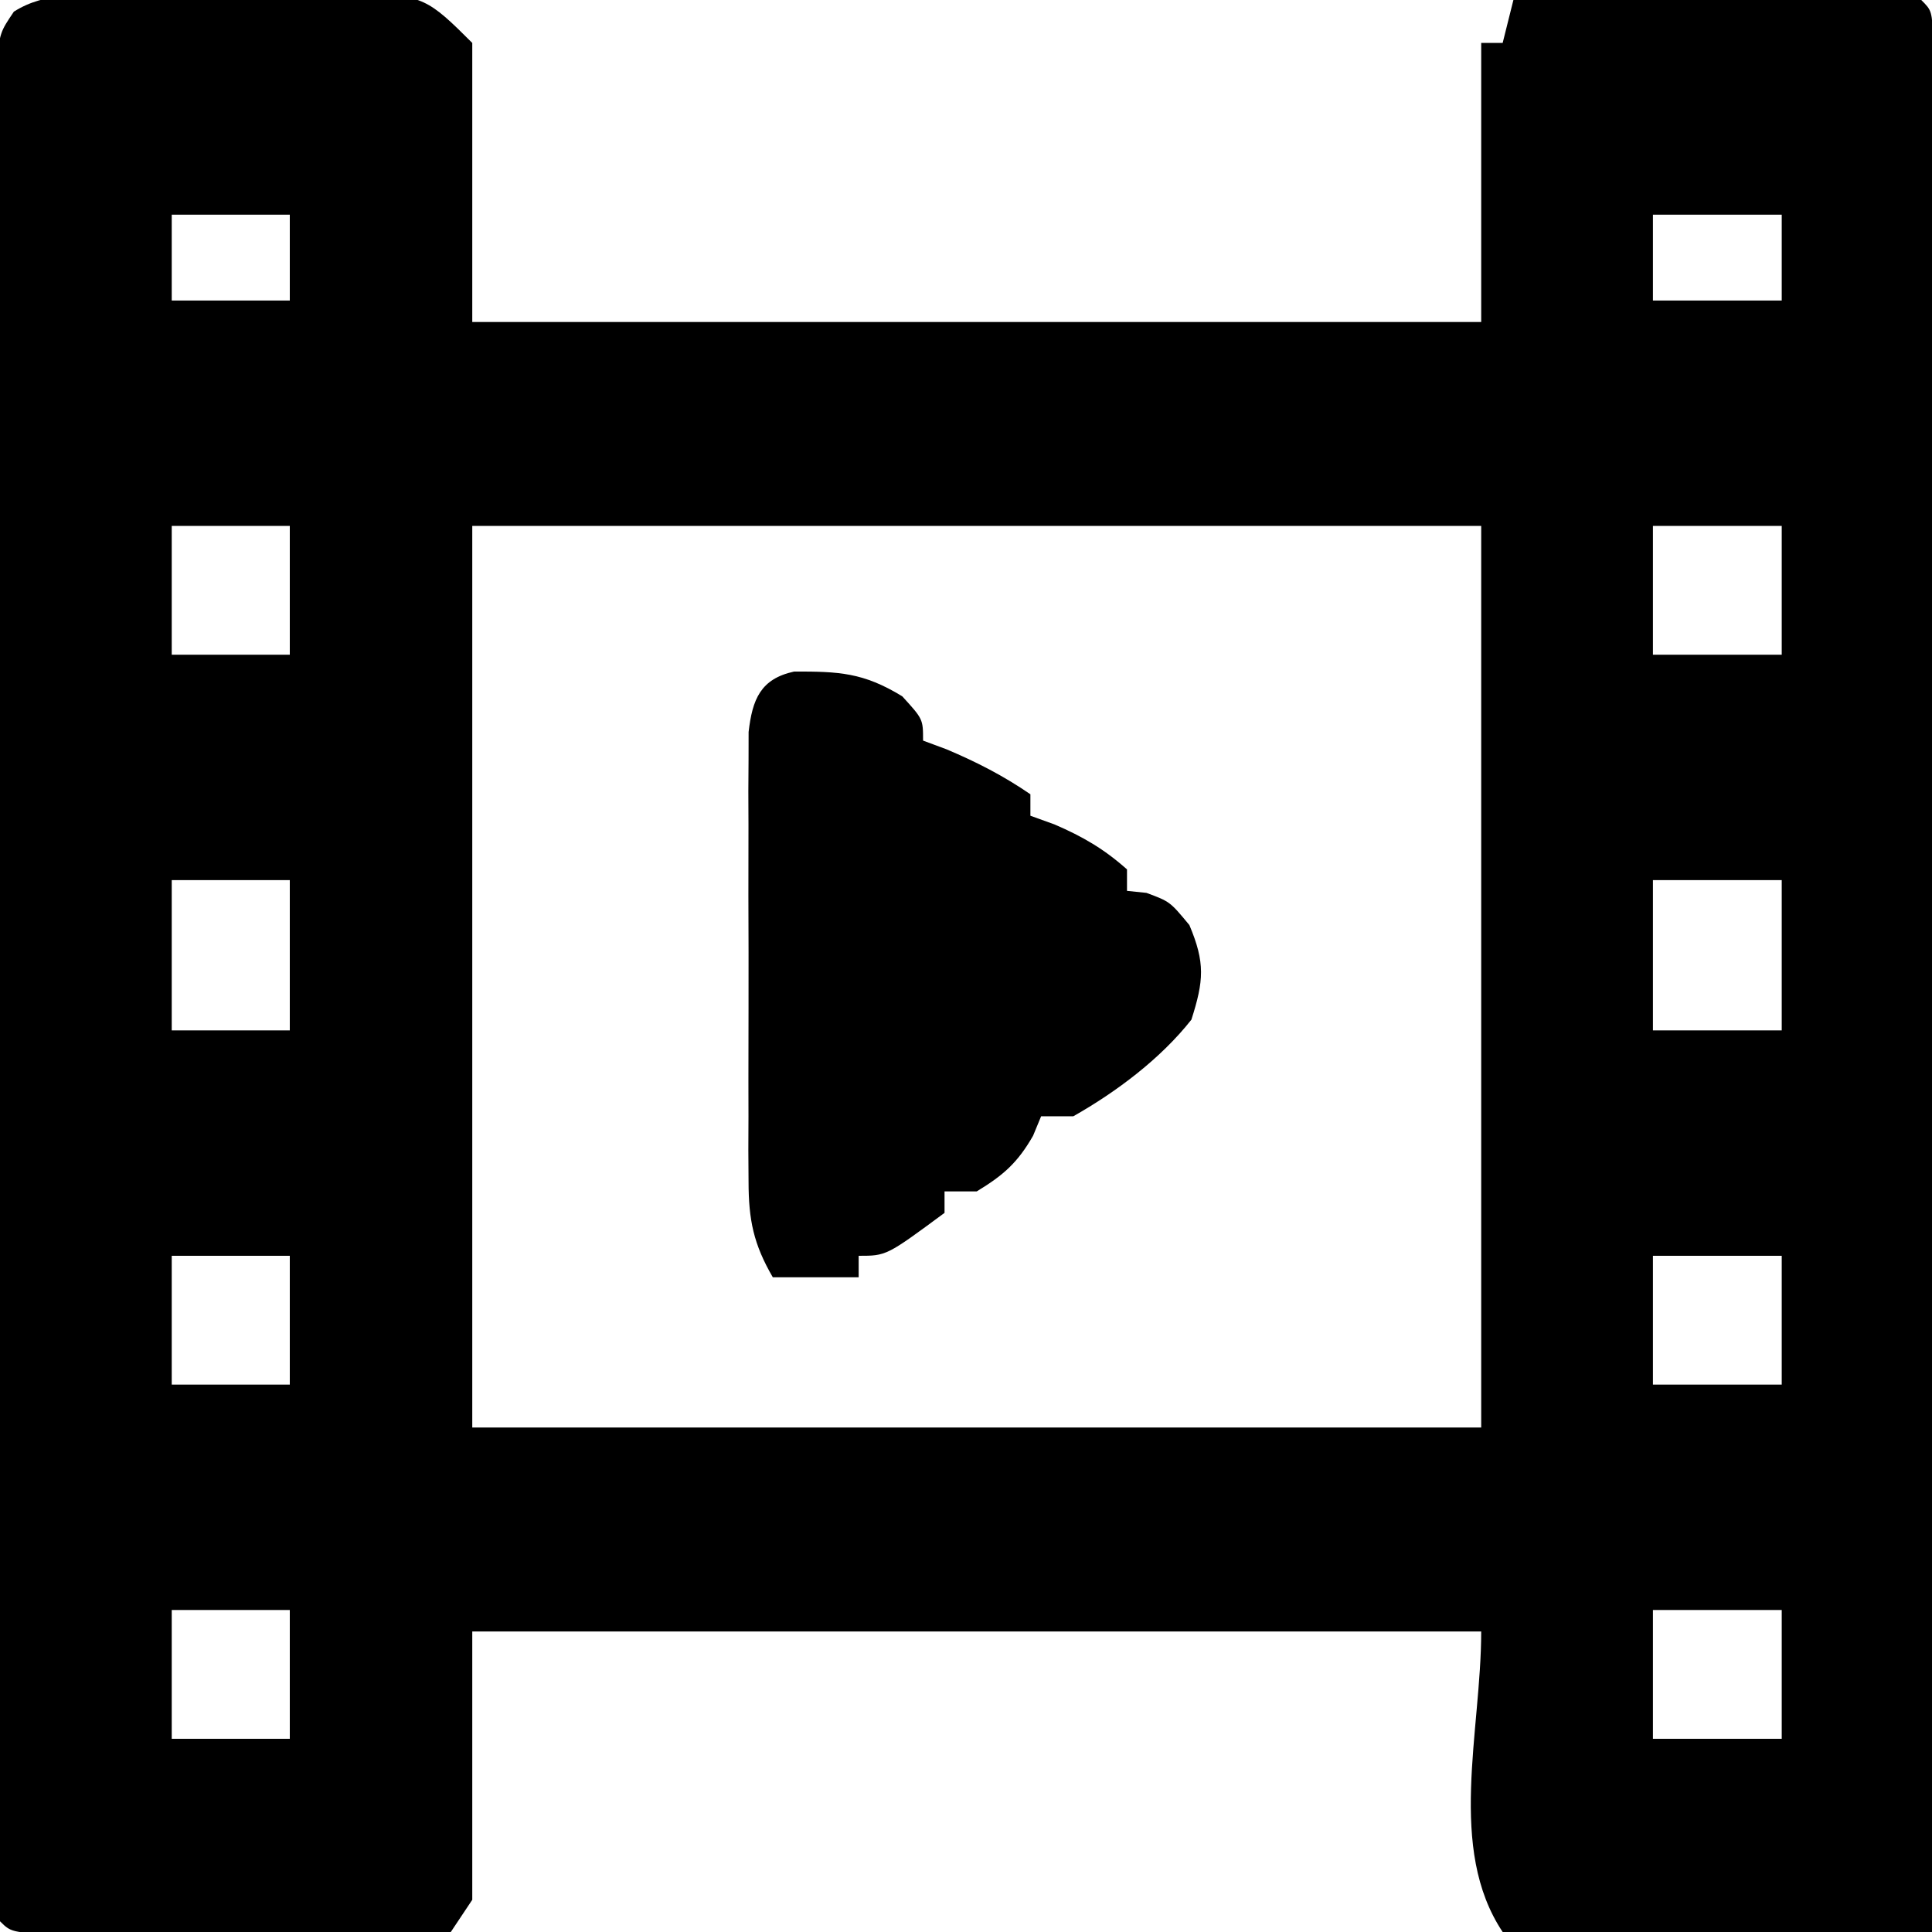
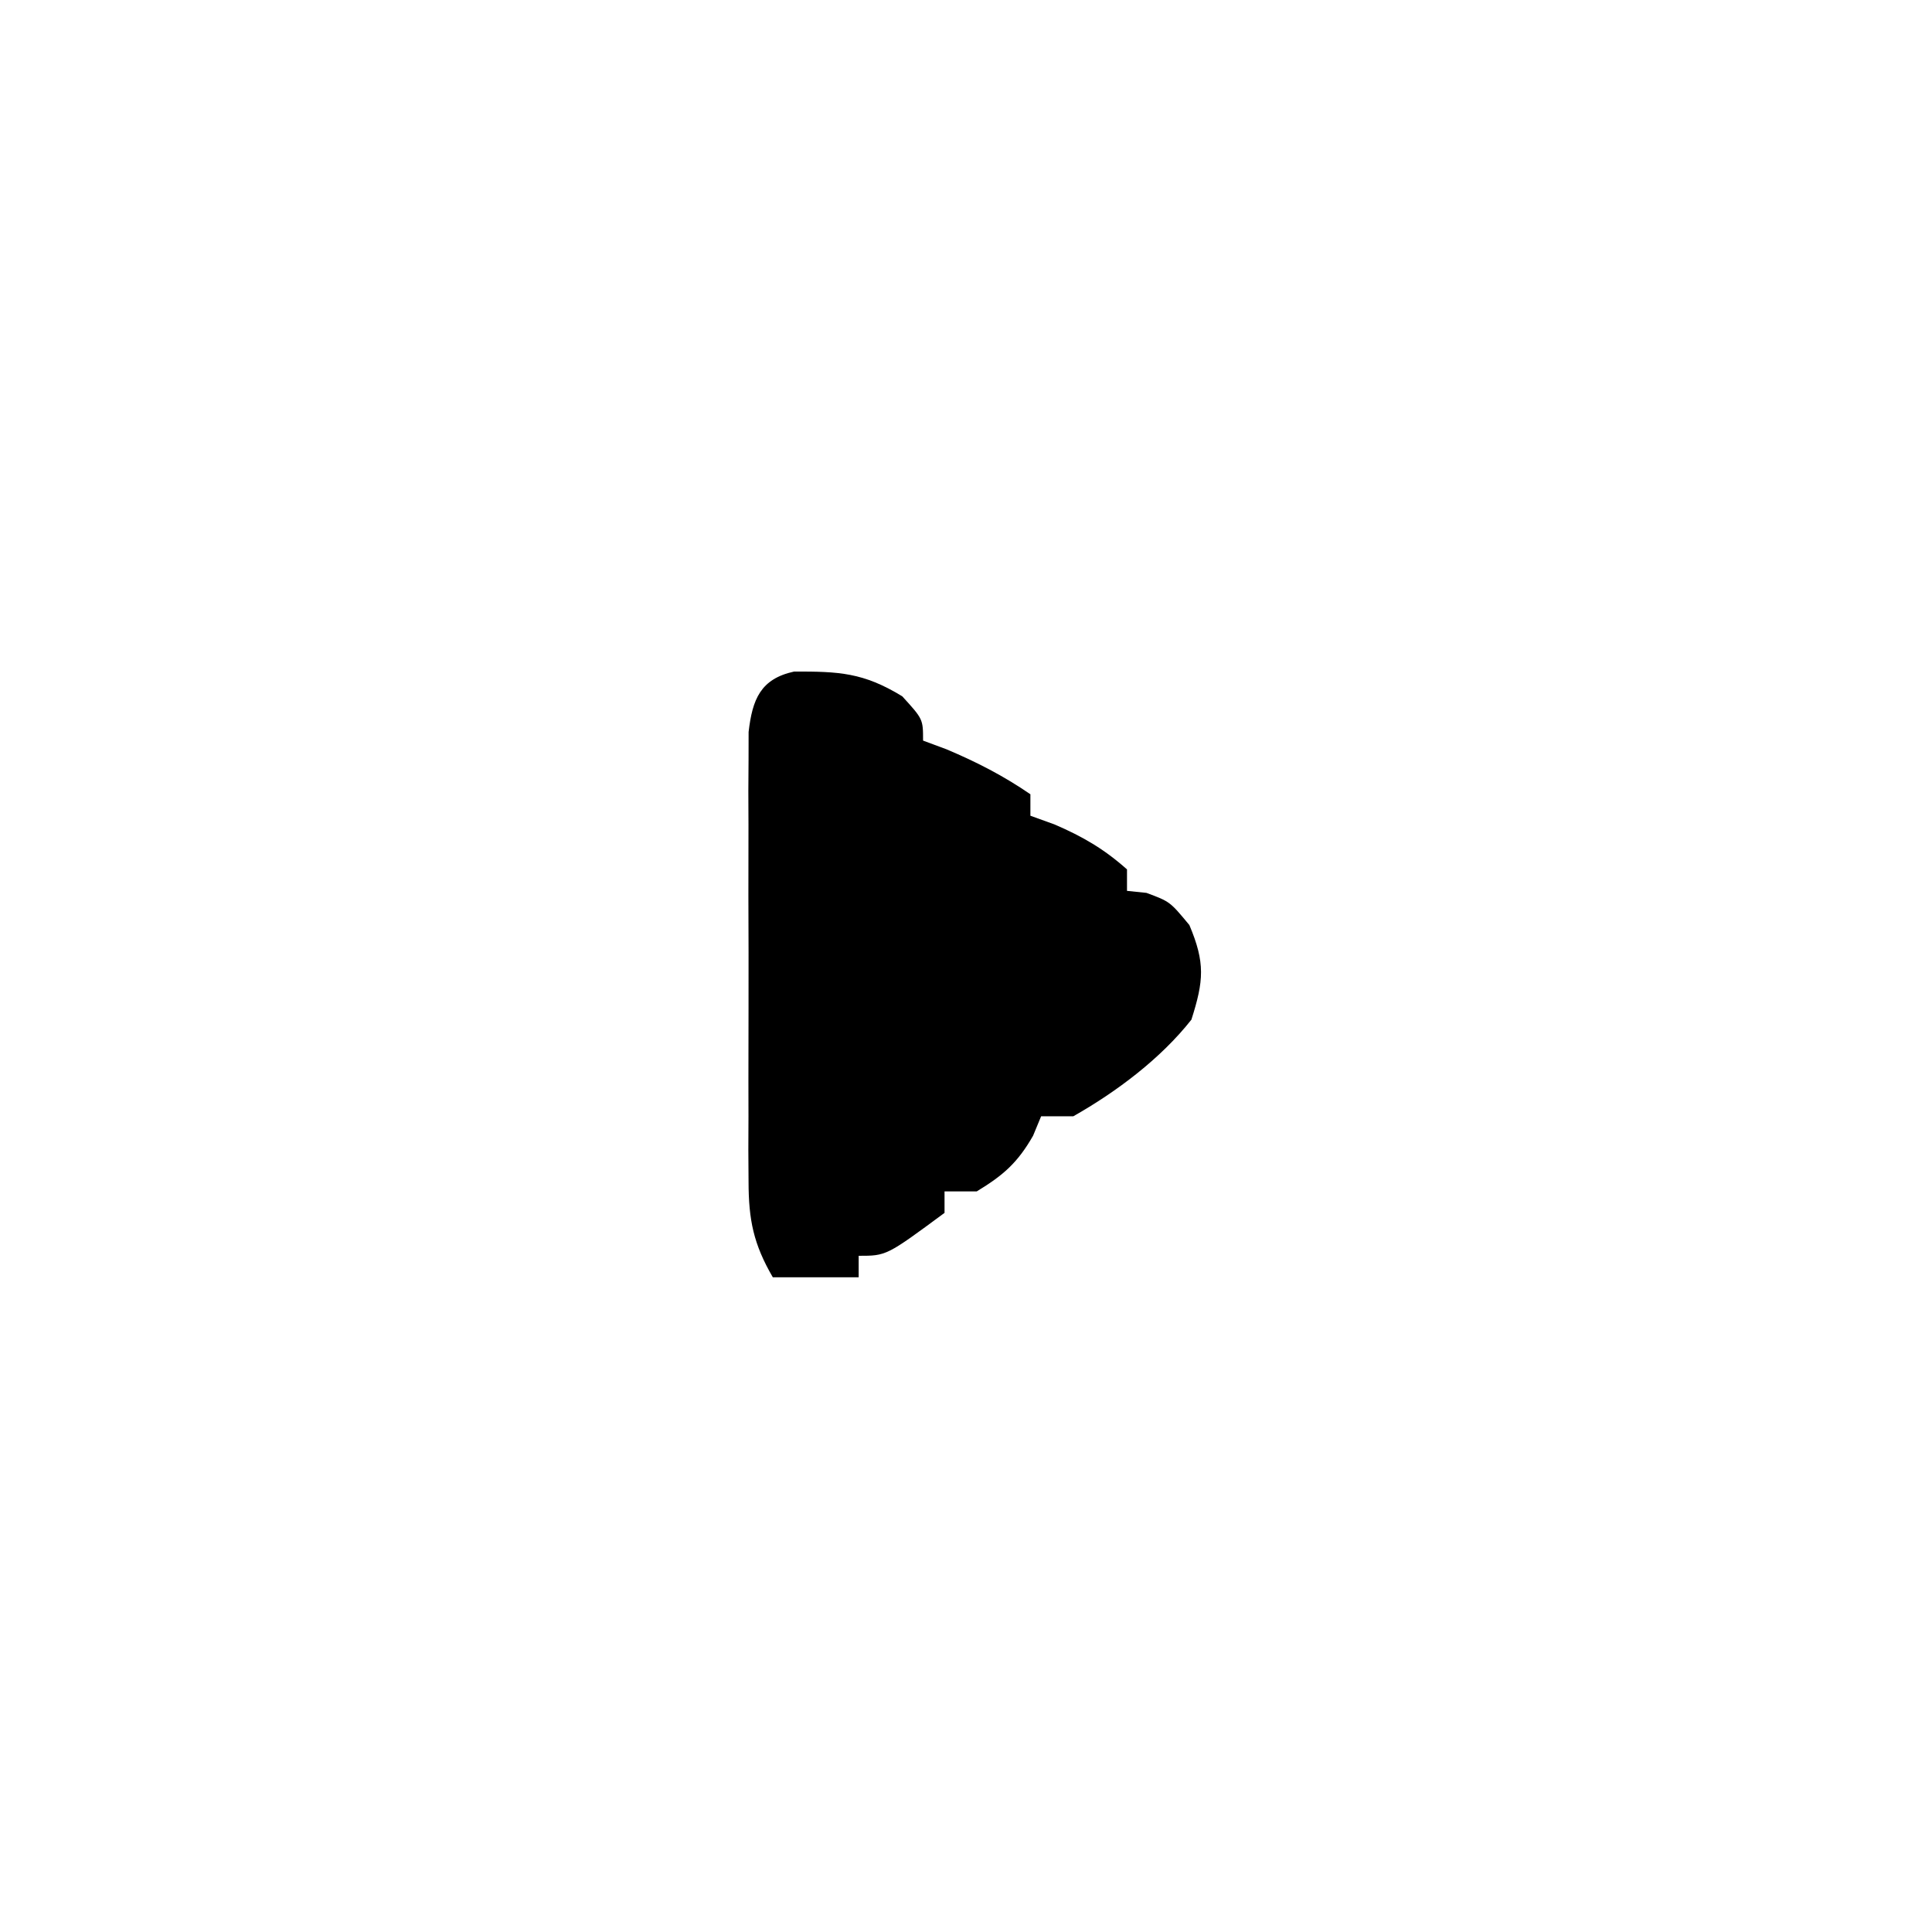
<svg xmlns="http://www.w3.org/2000/svg" version="1.1" width="180" height="180">
-   <path d="M0 0 C0.808 -0.005 1.615 -0.01 2.447 -0.016 C4.154 -0.022 5.861 -0.021 7.569 -0.012 C10.179 -0.004 12.787 -0.033 15.396 -0.064 C17.056 -0.066 18.715 -0.065 20.375 -0.062 C21.154 -0.074 21.934 -0.085 22.736 -0.097 C28.113 -0.028 28.668 0.348 32.754 4.434 C32.754 13.014 32.754 21.594 32.754 30.434 C63.774 30.434 94.794 30.434 126.754 30.434 C126.754 21.854 126.754 13.274 126.754 4.434 C127.414 4.434 128.074 4.434 128.754 4.434 C129.084 3.114 129.414 1.794 129.754 0.434 C135.147 0.409 140.541 0.391 145.934 0.379 C147.771 0.374 149.607 0.367 151.443 0.358 C154.077 0.346 156.71 0.34 159.344 0.336 C160.17 0.331 160.996 0.326 161.847 0.32 C163.816 0.32 165.786 0.372 167.754 0.434 C168.754 1.434 168.754 1.434 168.877 4.352 C168.876 5.671 168.875 6.99 168.874 8.349 C168.875 9.447 168.875 9.447 168.877 10.567 C168.878 13.038 168.873 15.508 168.867 17.979 C168.867 19.742 168.867 21.506 168.868 23.27 C168.868 28.073 168.862 32.877 168.855 37.68 C168.849 42.694 168.848 47.709 168.847 52.723 C168.844 62.225 168.836 71.727 168.826 81.229 C168.815 92.044 168.809 102.859 168.804 113.674 C168.794 135.927 168.776 158.18 168.754 180.434 C163.094 180.508 157.434 180.562 151.774 180.598 C149.847 180.613 147.921 180.634 145.995 180.66 C143.229 180.696 140.465 180.713 137.699 180.727 C136.402 180.75 136.402 180.75 135.079 180.773 C132.653 180.774 132.653 180.774 128.754 180.434 C123.564 172.648 126.754 161.791 126.754 152.434 C95.734 152.434 64.714 152.434 32.754 152.434 C32.754 160.684 32.754 168.934 32.754 177.434 C32.094 178.424 31.434 179.414 30.754 180.434 C27.644 180.713 24.735 180.805 21.625 180.762 C20.72 180.76 19.815 180.758 18.883 180.756 C16.969 180.749 15.055 180.735 13.141 180.715 C10.2 180.684 7.259 180.674 4.318 180.668 C2.462 180.659 0.606 180.648 -1.25 180.637 C-2.578 180.63 -2.578 180.63 -3.933 180.624 C-10.129 180.551 -10.129 180.551 -11.246 179.434 C-11.35 177.175 -11.381 174.913 -11.387 172.652 C-11.39 171.934 -11.392 171.217 -11.396 170.478 C-11.404 168.056 -11.406 165.634 -11.407 163.211 C-11.412 161.482 -11.417 159.753 -11.422 158.024 C-11.435 153.313 -11.442 148.602 -11.446 143.891 C-11.449 140.951 -11.453 138.011 -11.458 135.071 C-11.471 125.882 -11.481 116.692 -11.485 107.503 C-11.489 96.878 -11.507 86.253 -11.536 75.629 C-11.558 67.428 -11.568 59.226 -11.569 51.025 C-11.57 46.122 -11.576 41.218 -11.594 36.315 C-11.61 31.703 -11.613 27.093 -11.604 22.481 C-11.603 20.786 -11.607 19.091 -11.617 17.396 C-11.63 15.087 -11.624 12.778 -11.614 10.469 C-11.615 9.175 -11.617 7.882 -11.618 6.549 C-11.246 3.434 -11.246 3.434 -9.953 1.519 C-6.942 -0.396 -3.46 -0.013 0 0 Z M4.754 20.434 C4.754 23.074 4.754 25.714 4.754 28.434 C8.384 28.434 12.014 28.434 15.754 28.434 C15.754 25.794 15.754 23.154 15.754 20.434 C12.124 20.434 8.494 20.434 4.754 20.434 Z M142.754 20.434 C142.754 23.074 142.754 25.714 142.754 28.434 C146.714 28.434 150.674 28.434 154.754 28.434 C154.754 25.794 154.754 23.154 154.754 20.434 C150.794 20.434 146.834 20.434 142.754 20.434 Z M4.754 49.434 C4.754 53.394 4.754 57.354 4.754 61.434 C8.384 61.434 12.014 61.434 15.754 61.434 C15.754 57.474 15.754 53.514 15.754 49.434 C12.124 49.434 8.494 49.434 4.754 49.434 Z M32.754 49.434 C32.754 77.154 32.754 104.874 32.754 133.434 C63.774 133.434 94.794 133.434 126.754 133.434 C126.754 105.714 126.754 77.994 126.754 49.434 C95.734 49.434 64.714 49.434 32.754 49.434 Z M142.754 49.434 C142.754 53.394 142.754 57.354 142.754 61.434 C146.714 61.434 150.674 61.434 154.754 61.434 C154.754 57.474 154.754 53.514 154.754 49.434 C150.794 49.434 146.834 49.434 142.754 49.434 Z M4.754 82.434 C4.754 87.054 4.754 91.674 4.754 96.434 C8.384 96.434 12.014 96.434 15.754 96.434 C15.754 91.814 15.754 87.194 15.754 82.434 C12.124 82.434 8.494 82.434 4.754 82.434 Z M142.754 82.434 C142.754 87.054 142.754 91.674 142.754 96.434 C146.714 96.434 150.674 96.434 154.754 96.434 C154.754 91.814 154.754 87.194 154.754 82.434 C150.794 82.434 146.834 82.434 142.754 82.434 Z M4.754 117.434 C4.754 121.394 4.754 125.354 4.754 129.434 C8.384 129.434 12.014 129.434 15.754 129.434 C15.754 125.474 15.754 121.514 15.754 117.434 C12.124 117.434 8.494 117.434 4.754 117.434 Z M142.754 117.434 C142.754 121.394 142.754 125.354 142.754 129.434 C146.714 129.434 150.674 129.434 154.754 129.434 C154.754 125.474 154.754 121.514 154.754 117.434 C150.794 117.434 146.834 117.434 142.754 117.434 Z M4.754 150.434 C4.754 154.394 4.754 158.354 4.754 162.434 C8.384 162.434 12.014 162.434 15.754 162.434 C15.754 158.474 15.754 154.514 15.754 150.434 C12.124 150.434 8.494 150.434 4.754 150.434 Z M142.754 150.434 C142.754 154.394 142.754 158.354 142.754 162.434 C146.714 162.434 150.674 162.434 154.754 162.434 C154.754 158.474 154.754 154.514 154.754 150.434 C150.794 150.434 146.834 150.434 142.754 150.434 Z " fill="#000000" transform="translate(11.246,-0.434)" />
  <path d="M0 0 C4.163 -0.007 6.439 0.083 10.074 2.309 C12.012 4.434 12.012 4.434 12.012 6.434 C13.095 6.836 13.095 6.836 14.199 7.246 C17.009 8.433 19.496 9.708 22.012 11.434 C22.012 12.094 22.012 12.754 22.012 13.434 C22.754 13.702 23.497 13.97 24.262 14.246 C26.902 15.386 28.867 16.527 31.012 18.434 C31.012 19.094 31.012 19.754 31.012 20.434 C31.909 20.526 31.909 20.526 32.824 20.621 C35.012 21.434 35.012 21.434 36.824 23.621 C38.31 27.14 38.167 28.813 37.012 32.434 C34.152 36.063 30.041 39.152 26.012 41.434 C25.022 41.434 24.032 41.434 23.012 41.434 C22.764 42.032 22.517 42.63 22.262 43.246 C20.82 45.769 19.486 46.934 17.012 48.434 C16.022 48.434 15.032 48.434 14.012 48.434 C14.012 49.094 14.012 49.754 14.012 50.434 C8.6 54.434 8.6 54.434 6.012 54.434 C6.012 55.094 6.012 55.754 6.012 56.434 C3.372 56.434 0.732 56.434 -1.988 56.434 C-3.786 53.339 -4.24 51.093 -4.247 47.529 C-4.253 46.558 -4.26 45.587 -4.266 44.587 C-4.262 43.545 -4.258 42.503 -4.254 41.43 C-4.256 40.355 -4.258 39.28 -4.26 38.173 C-4.261 35.902 -4.257 33.632 -4.249 31.362 C-4.238 27.881 -4.249 24.401 -4.262 20.92 C-4.26 18.715 -4.258 16.51 -4.254 14.305 C-4.258 13.261 -4.262 12.217 -4.266 11.142 C-4.26 10.174 -4.254 9.206 -4.247 8.209 C-4.245 7.357 -4.244 6.505 -4.242 5.628 C-3.891 2.595 -3.138 0.684 0 0 Z " fill="#000000" transform="translate(73.988,62.566)" />
</svg>